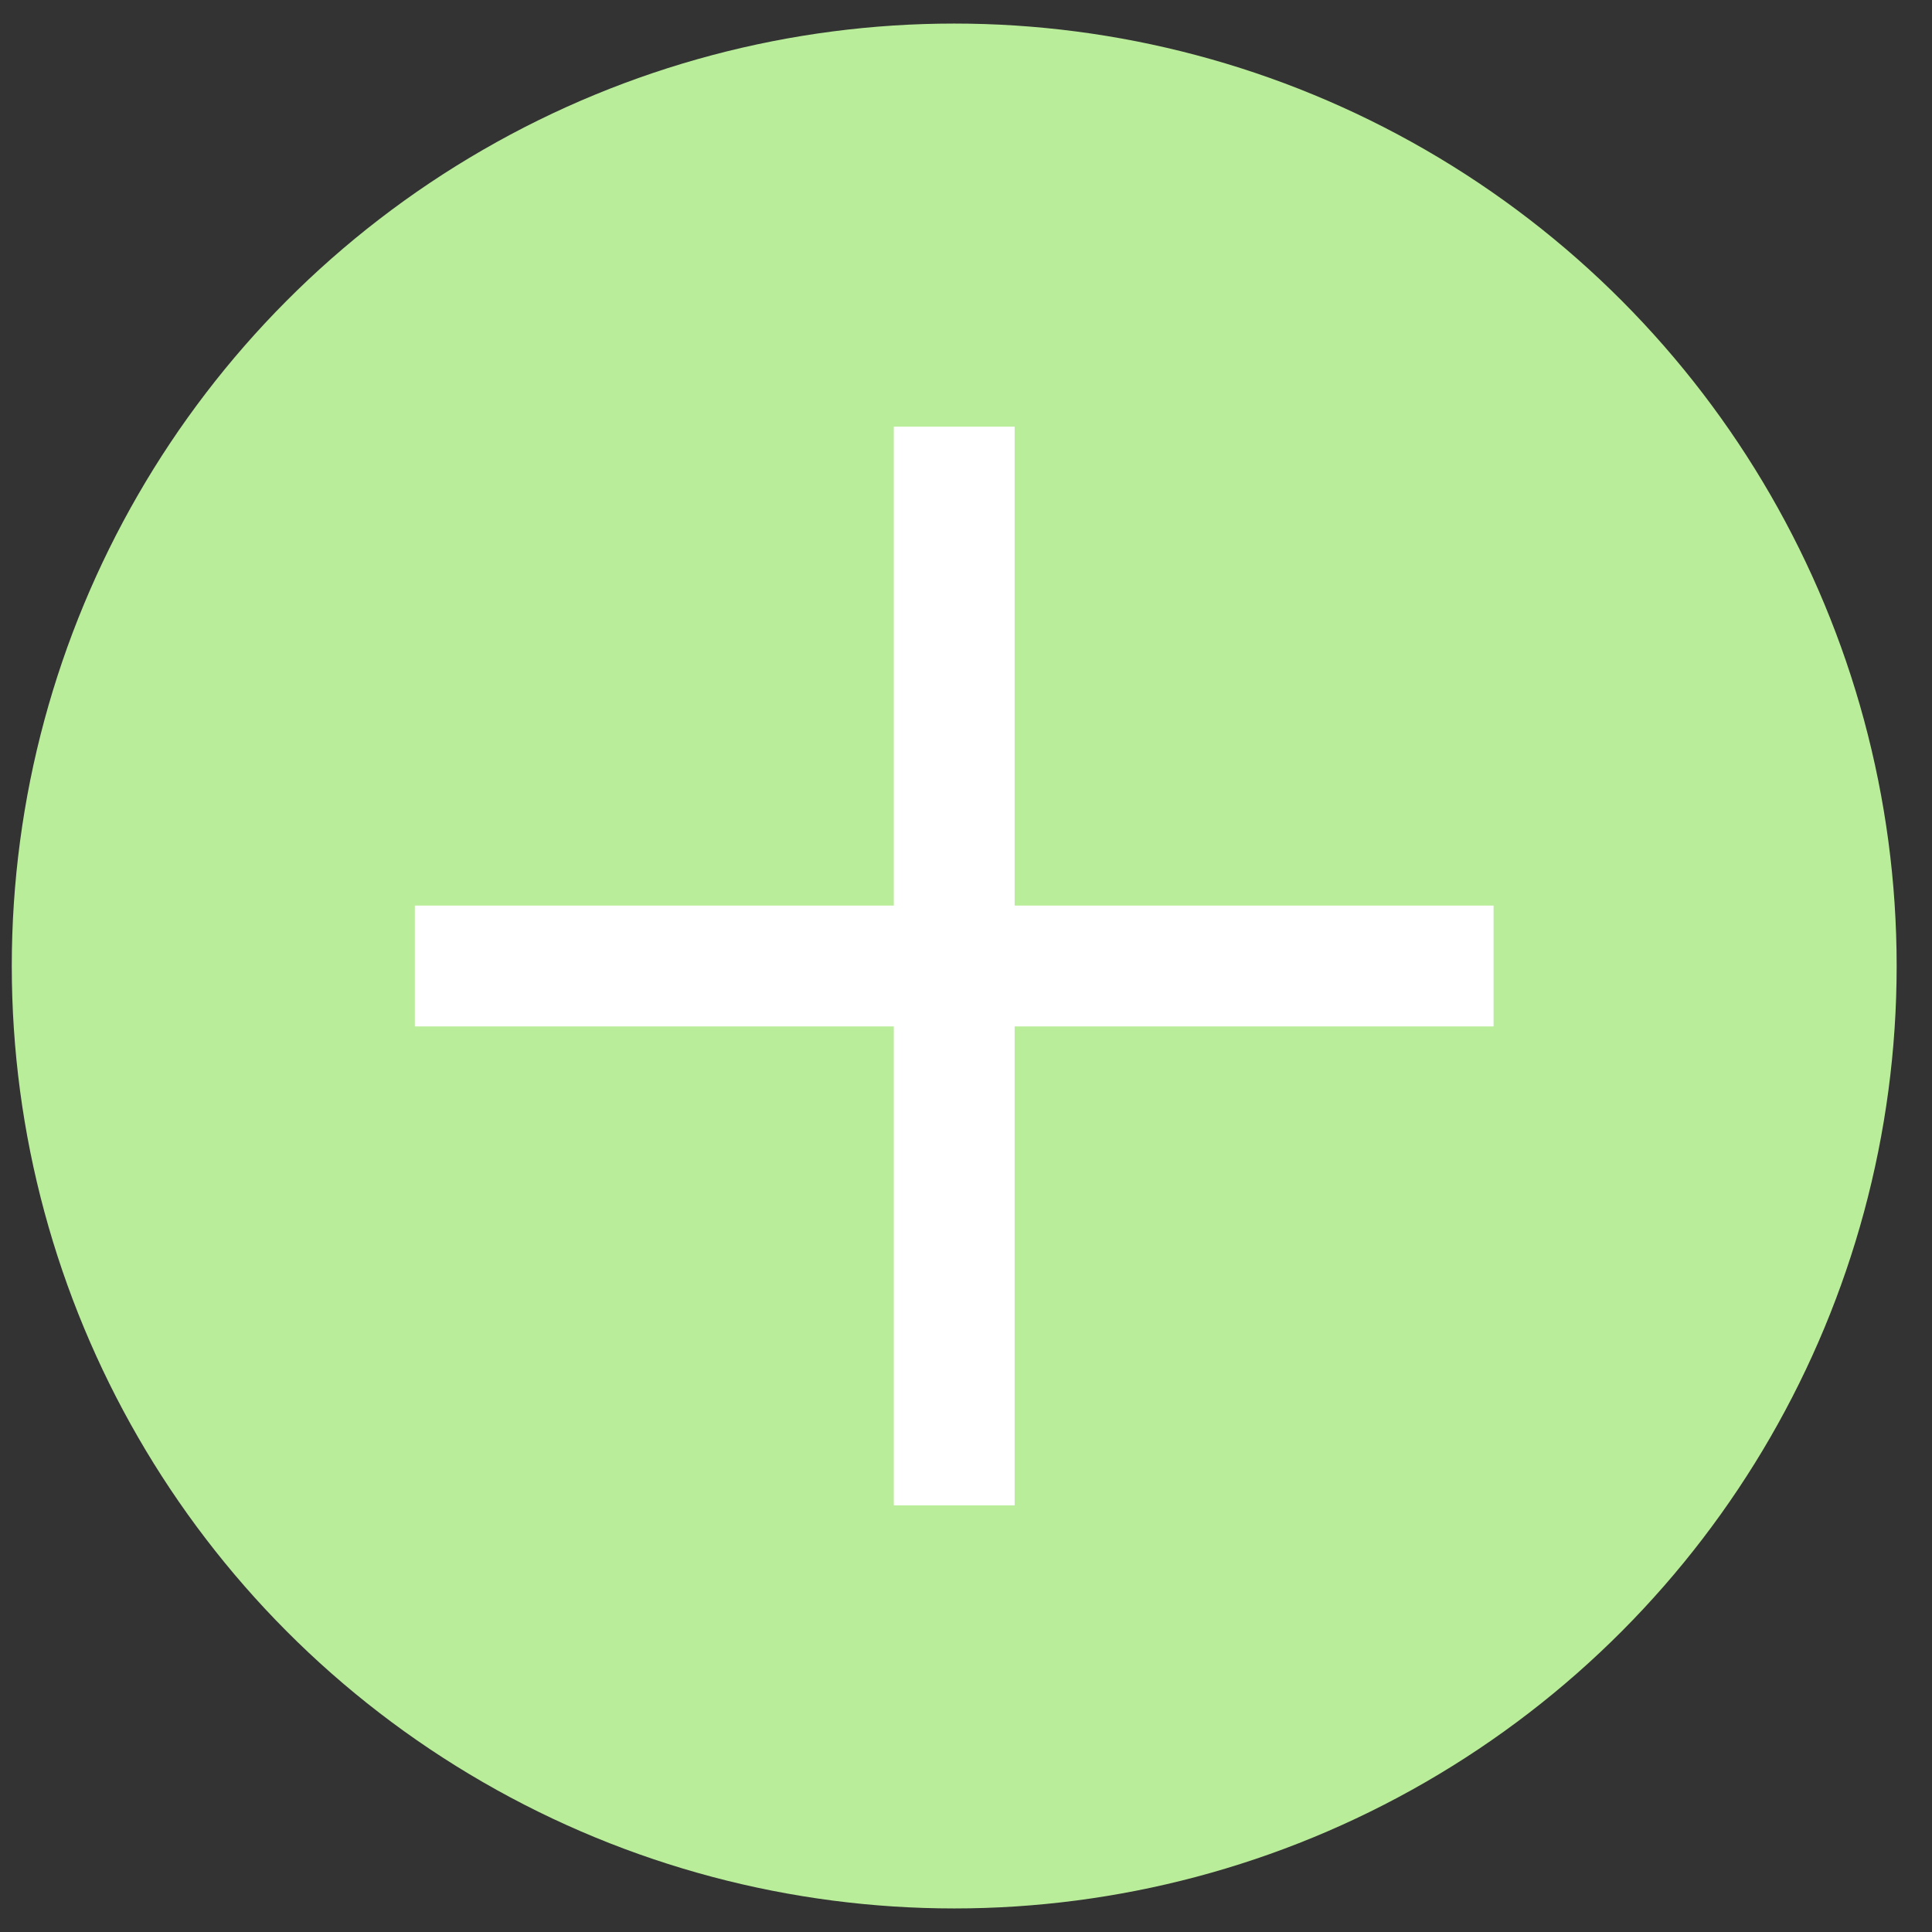
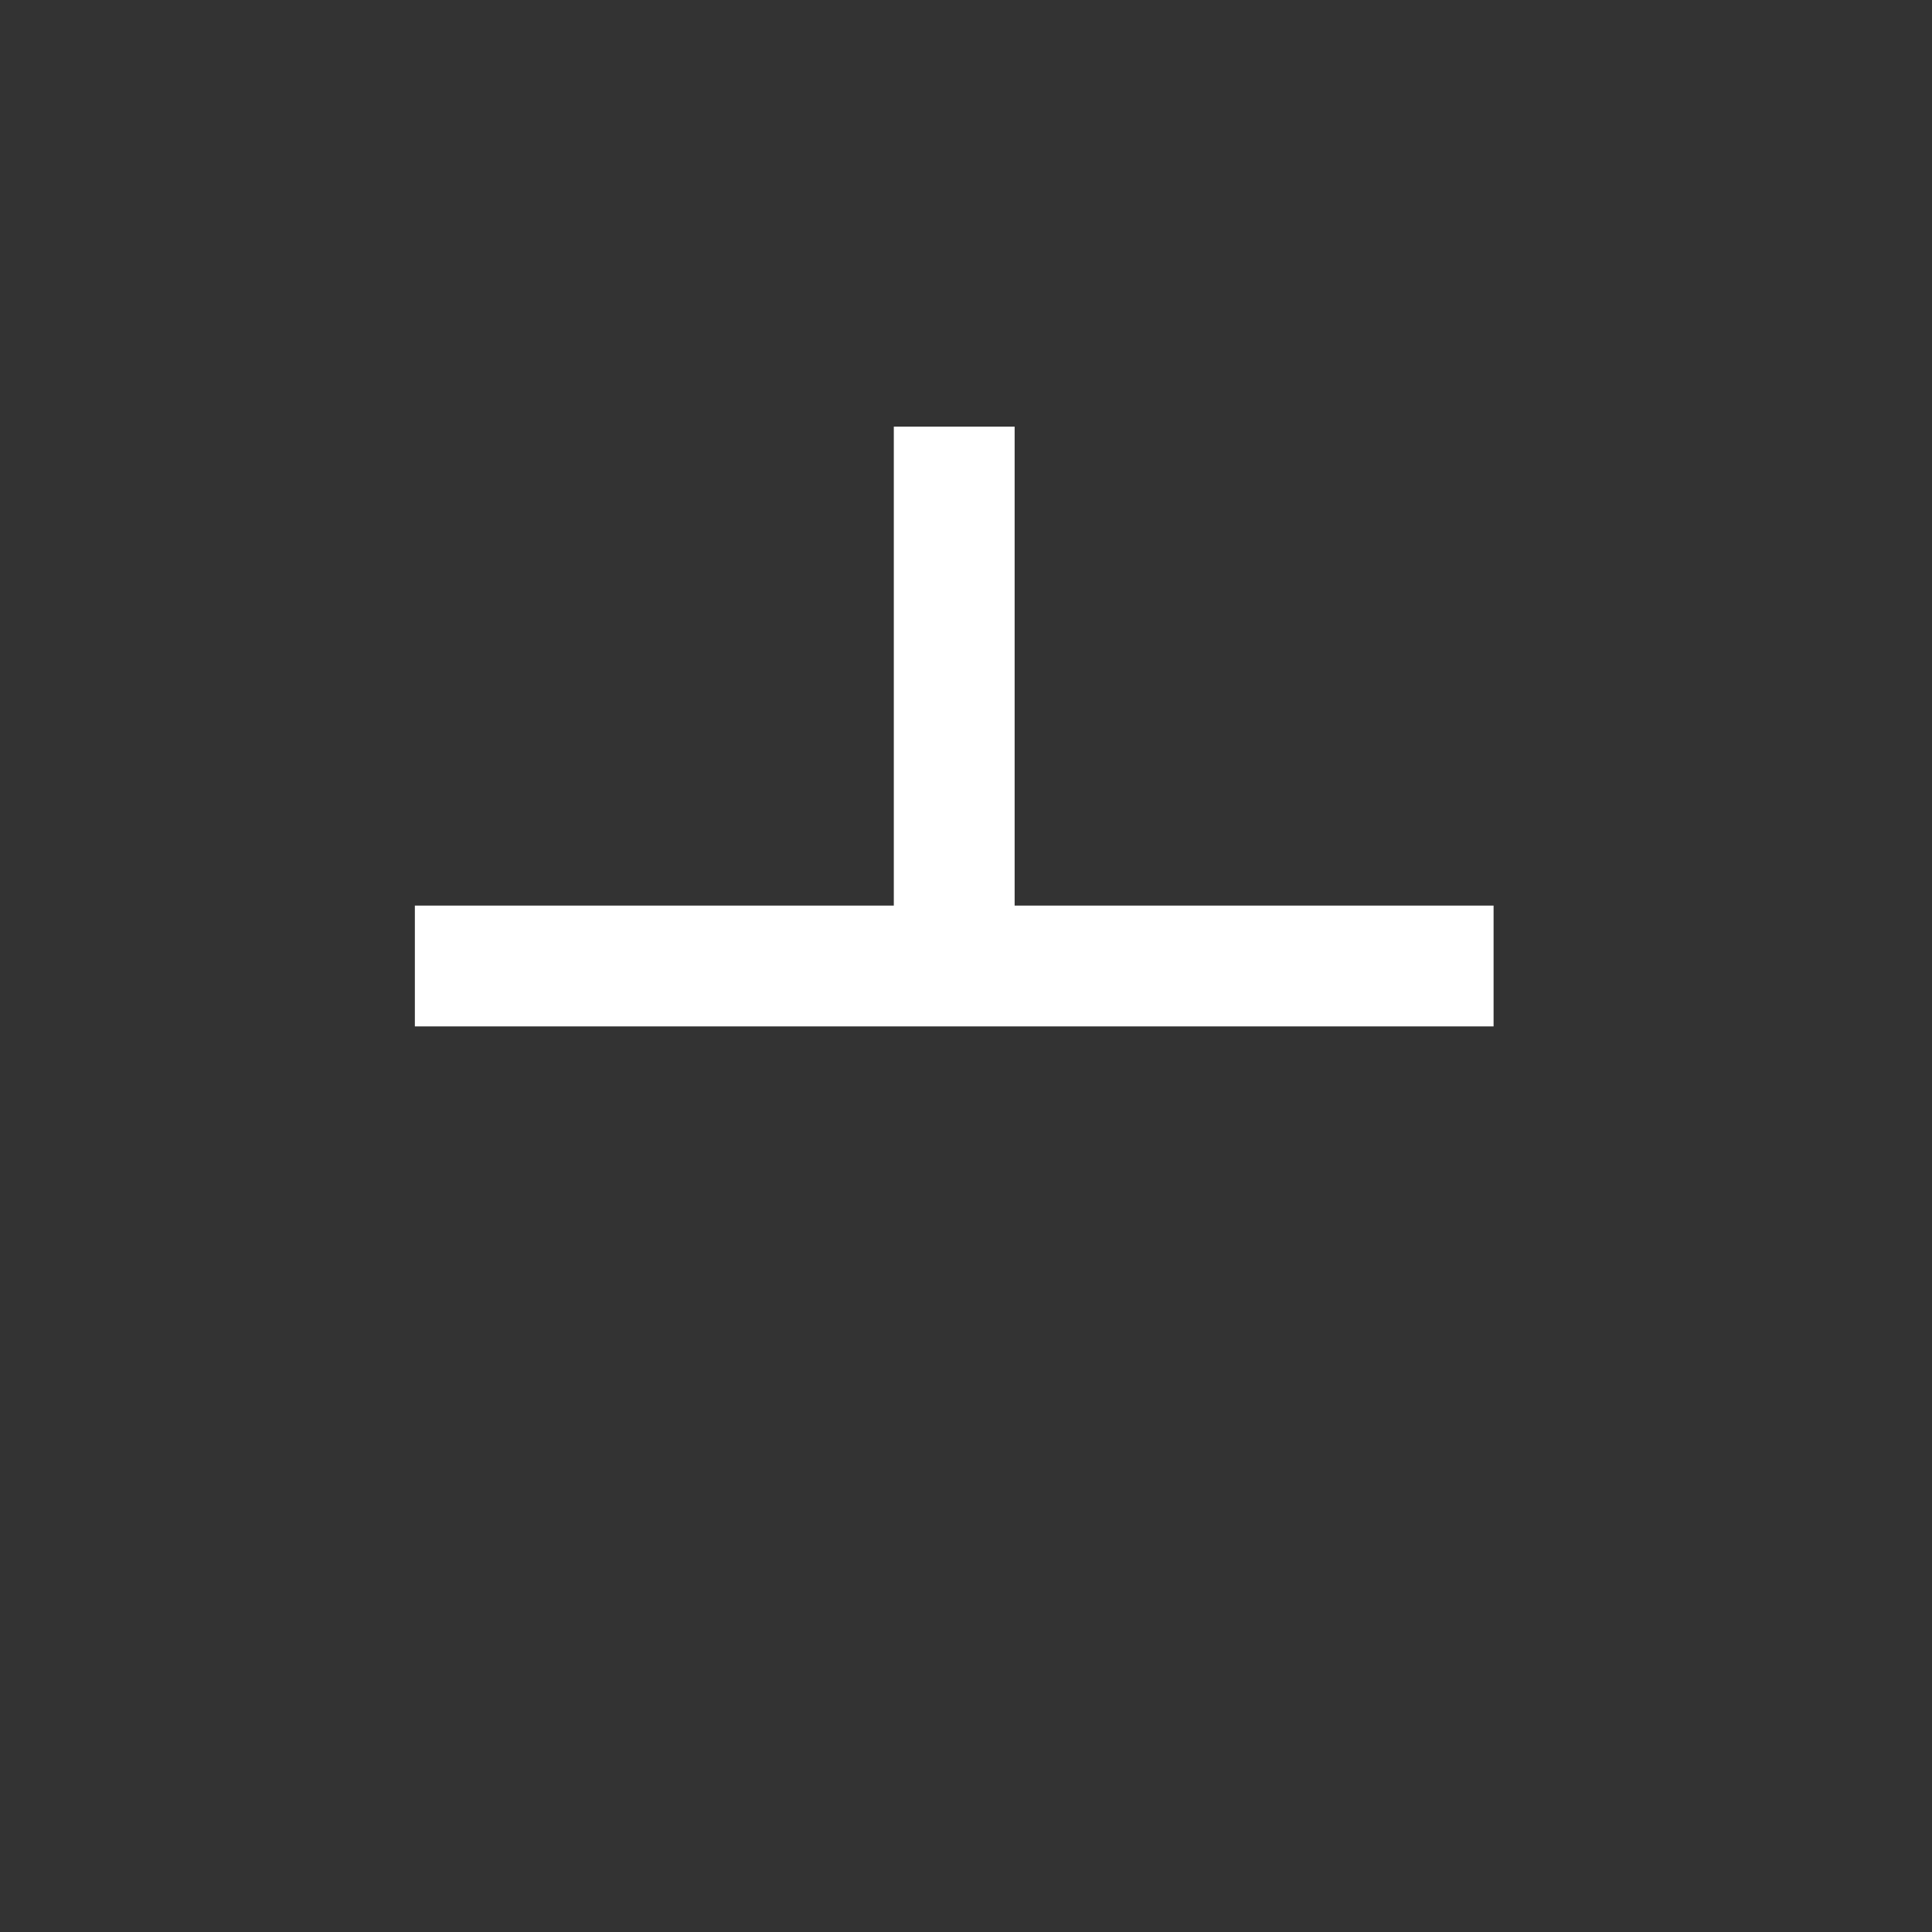
<svg xmlns="http://www.w3.org/2000/svg" width="41" height="41" viewBox="0 0 41 41" fill="none">
  <rect x="0" y="0" width="41" height="41" fill="#333333" stroke="none" />
-   <circle cx="20.25" cy="20.5" r="20" fill="#BAED9A" />
-   <path d="M31.696 21.782L31.696 19.218H21.532V9.054L18.968 9.054V19.218L8.804 19.218L8.804 21.782H18.968V31.946H21.532L21.532 21.782H31.696Z" fill="white" />
+   <path d="M31.696 21.782L31.696 19.218H21.532V9.054L18.968 9.054V19.218L8.804 19.218L8.804 21.782H18.968H21.532L21.532 21.782H31.696Z" fill="white" />
</svg>